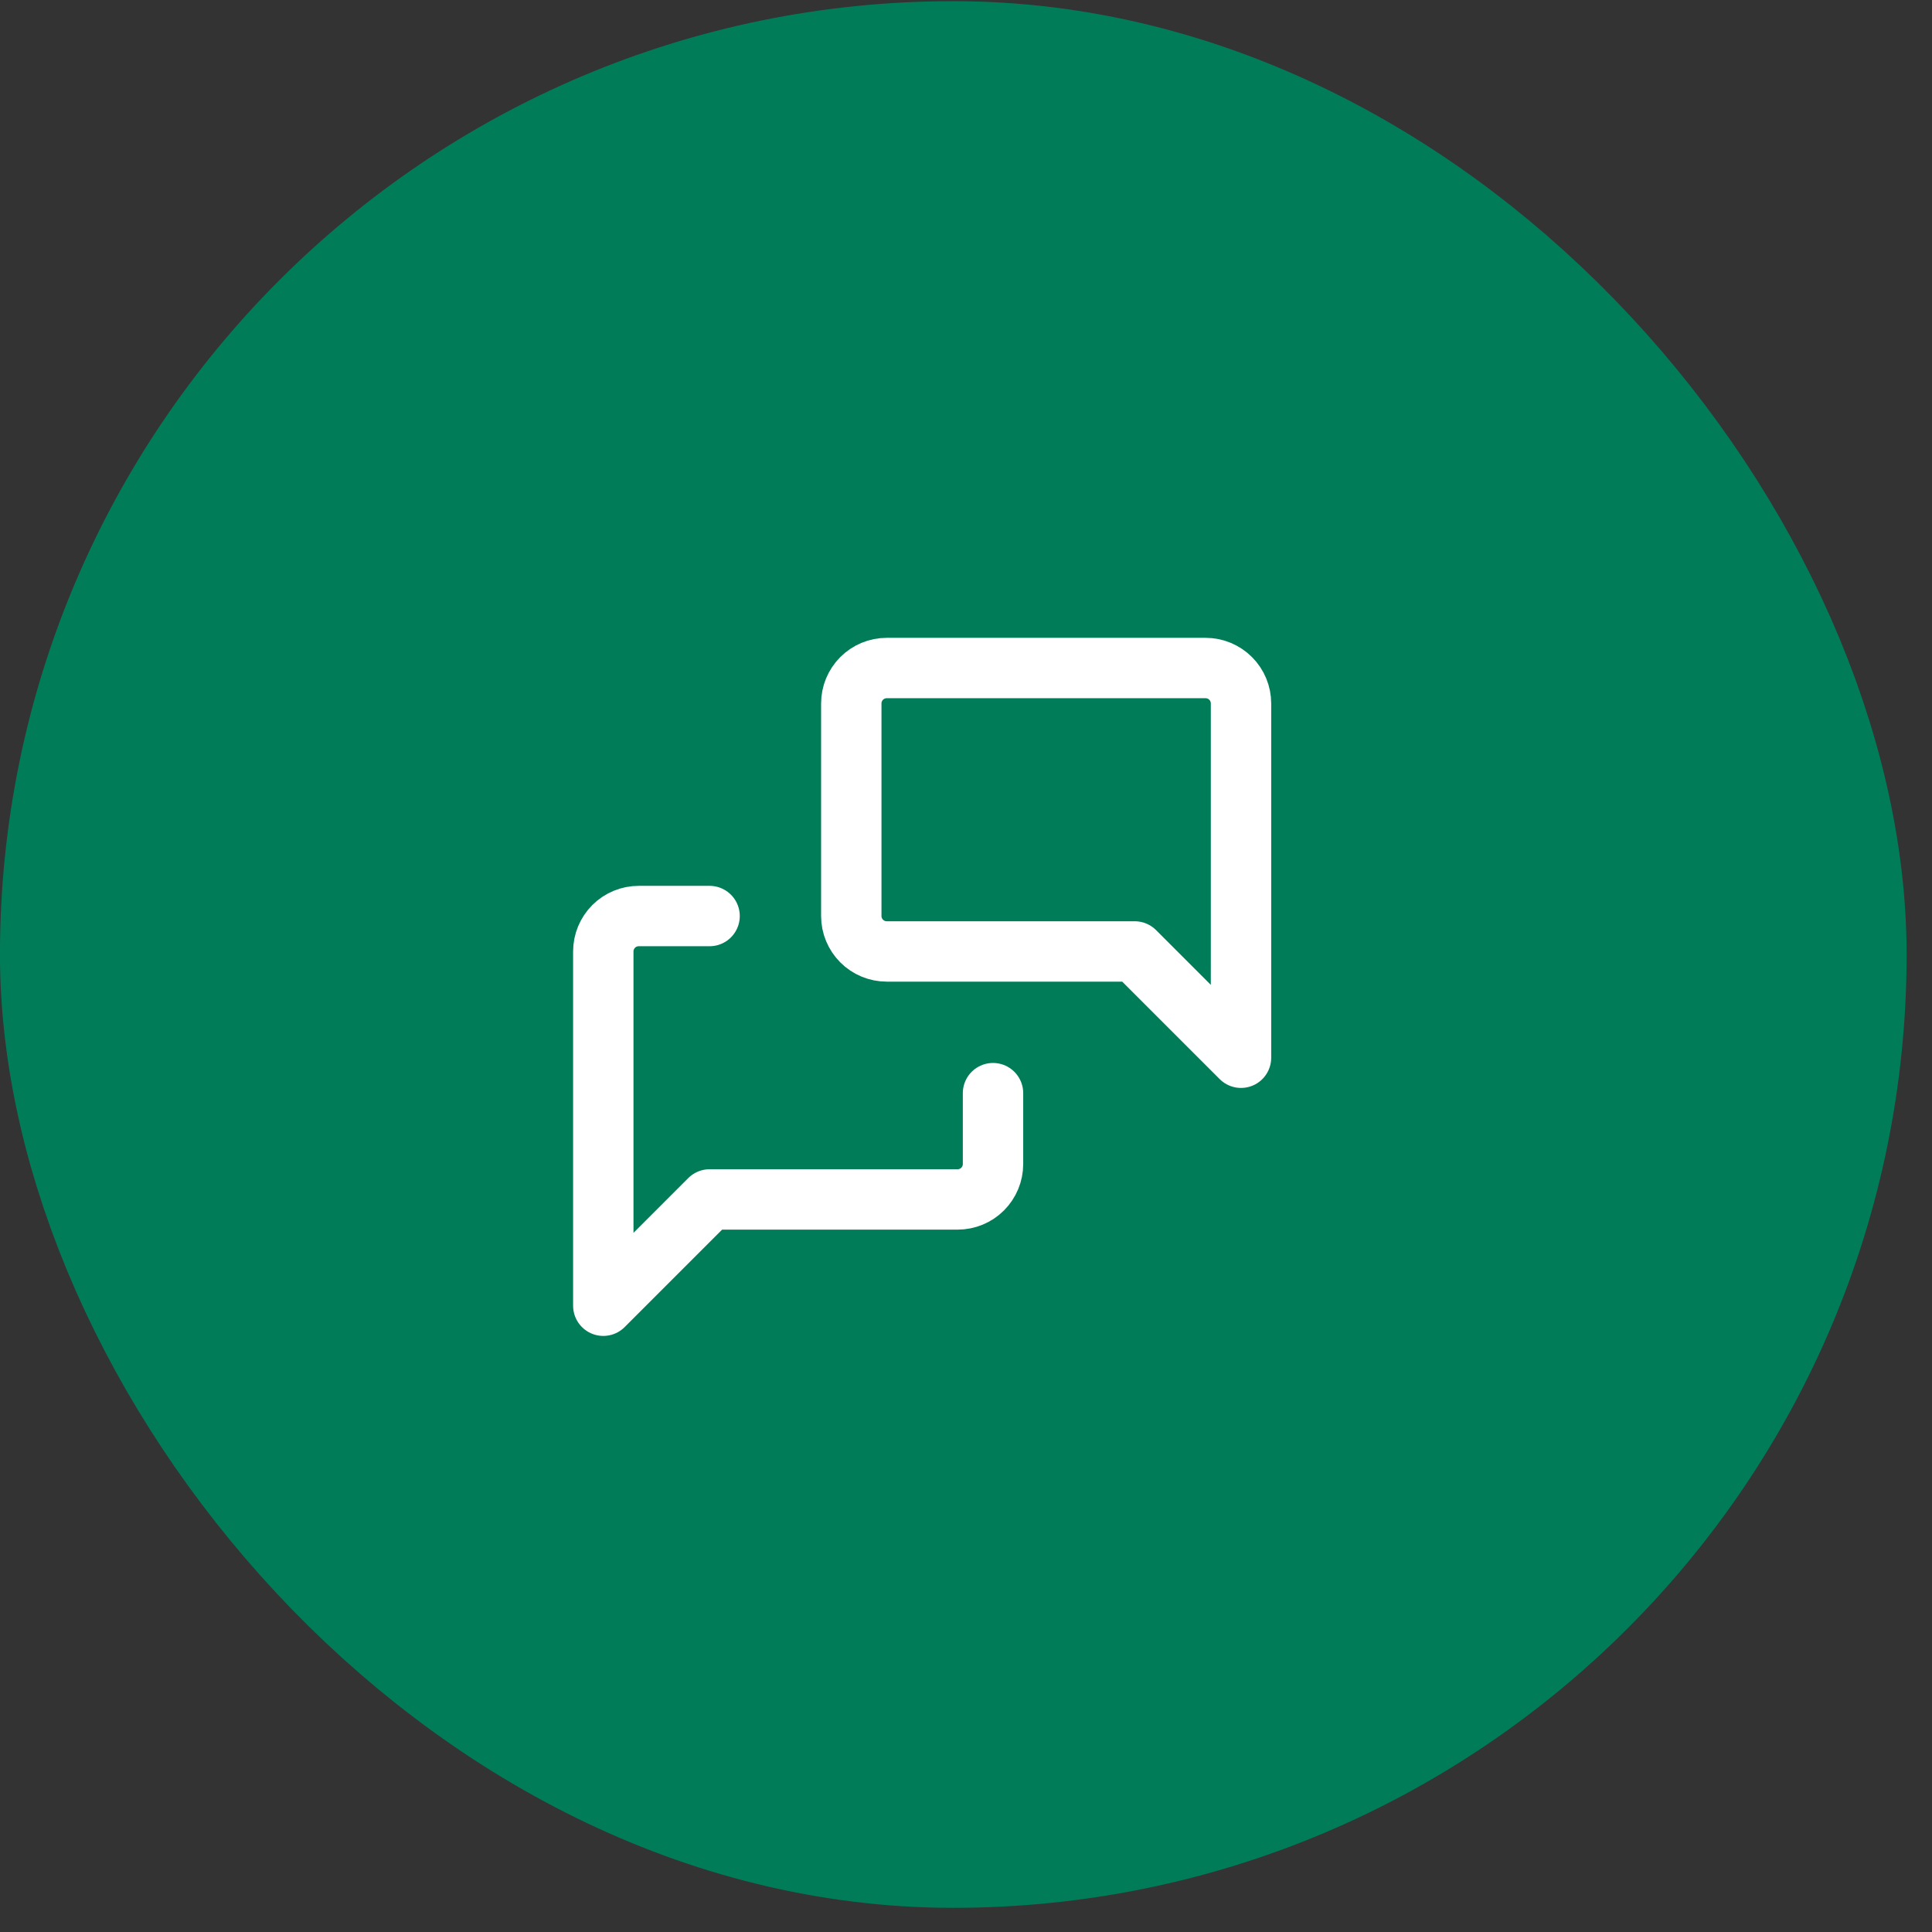
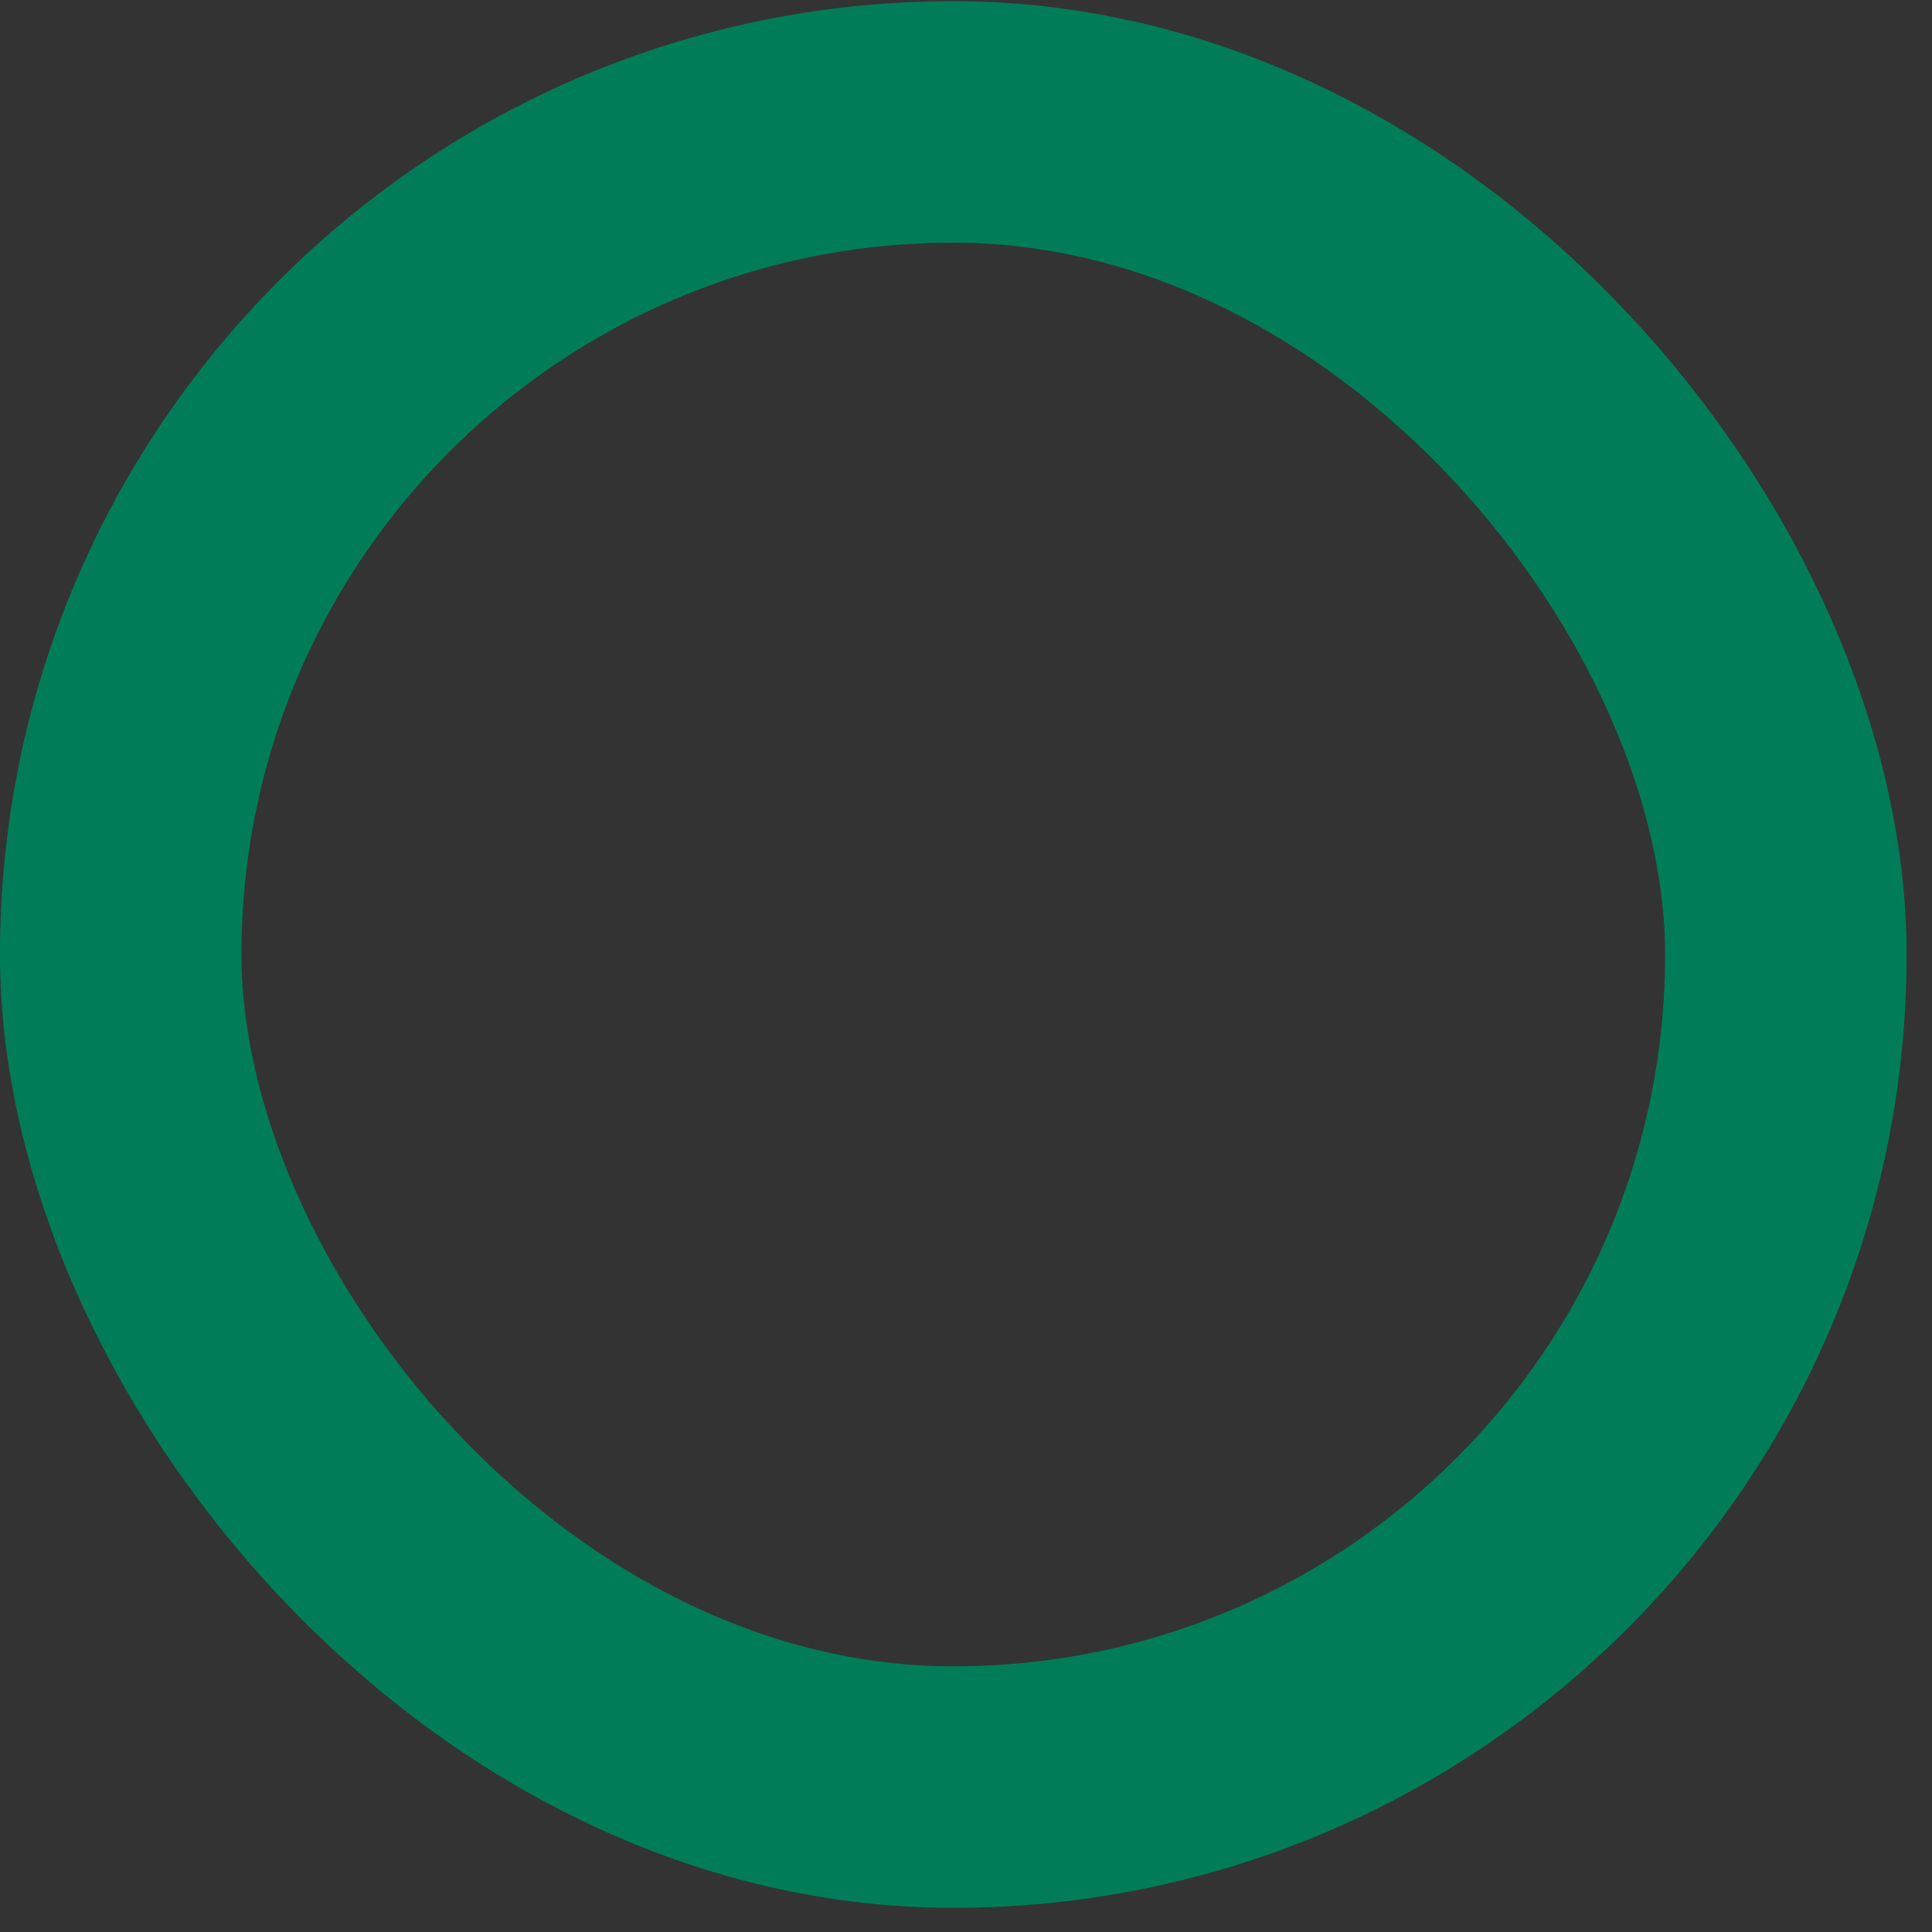
<svg xmlns="http://www.w3.org/2000/svg" width="64" height="64" viewBox="0 0 64 64" fill="none">
  <rect x="0" y="0" width="64" height="64" fill="#333333" stroke="none" />
-   <rect x="3.999" y="4.039" width="55.16" height="55.16" rx="27.58" fill="#007D58" />
  <rect x="3.999" y="4.039" width="55.16" height="55.16" rx="27.58" stroke="#007D58" stroke-width="8" />
  <g clip-path="url(#clip0_262_7371)">
    <g clip-path="url(#clip1_262_7371)">
-       <path d="M41.11 35.039L37.589 31.518H29.374C29.062 31.518 28.764 31.394 28.544 31.174C28.324 30.954 28.2 30.656 28.2 30.345V23.303C28.2 22.991 28.324 22.693 28.544 22.473C28.764 22.253 29.062 22.129 29.374 22.129H39.936C40.248 22.129 40.546 22.253 40.766 22.473C40.986 22.693 41.11 22.991 41.11 23.303V35.039Z" stroke="white" stroke-width="2" stroke-linecap="round" stroke-linejoin="round" />
-       <path d="M32.895 36.212V38.56C32.895 38.871 32.771 39.169 32.551 39.39C32.331 39.61 32.033 39.733 31.721 39.733H23.506L19.985 43.254V31.518C19.985 31.207 20.109 30.908 20.329 30.688C20.549 30.468 20.848 30.345 21.159 30.345H23.506" stroke="white" stroke-width="2" stroke-linecap="round" stroke-linejoin="round" />
-     </g>
+       </g>
  </g>
  <defs>
    <clipPath id="clip0_262_7371">
      <rect width="26" height="26" fill="white" transform="translate(18.63 18.608)" />
    </clipPath>
    <clipPath id="clip1_262_7371">
      <rect width="28.167" height="28.167" fill="white" transform="translate(16.464 18.608)" />
    </clipPath>
  </defs>
</svg>